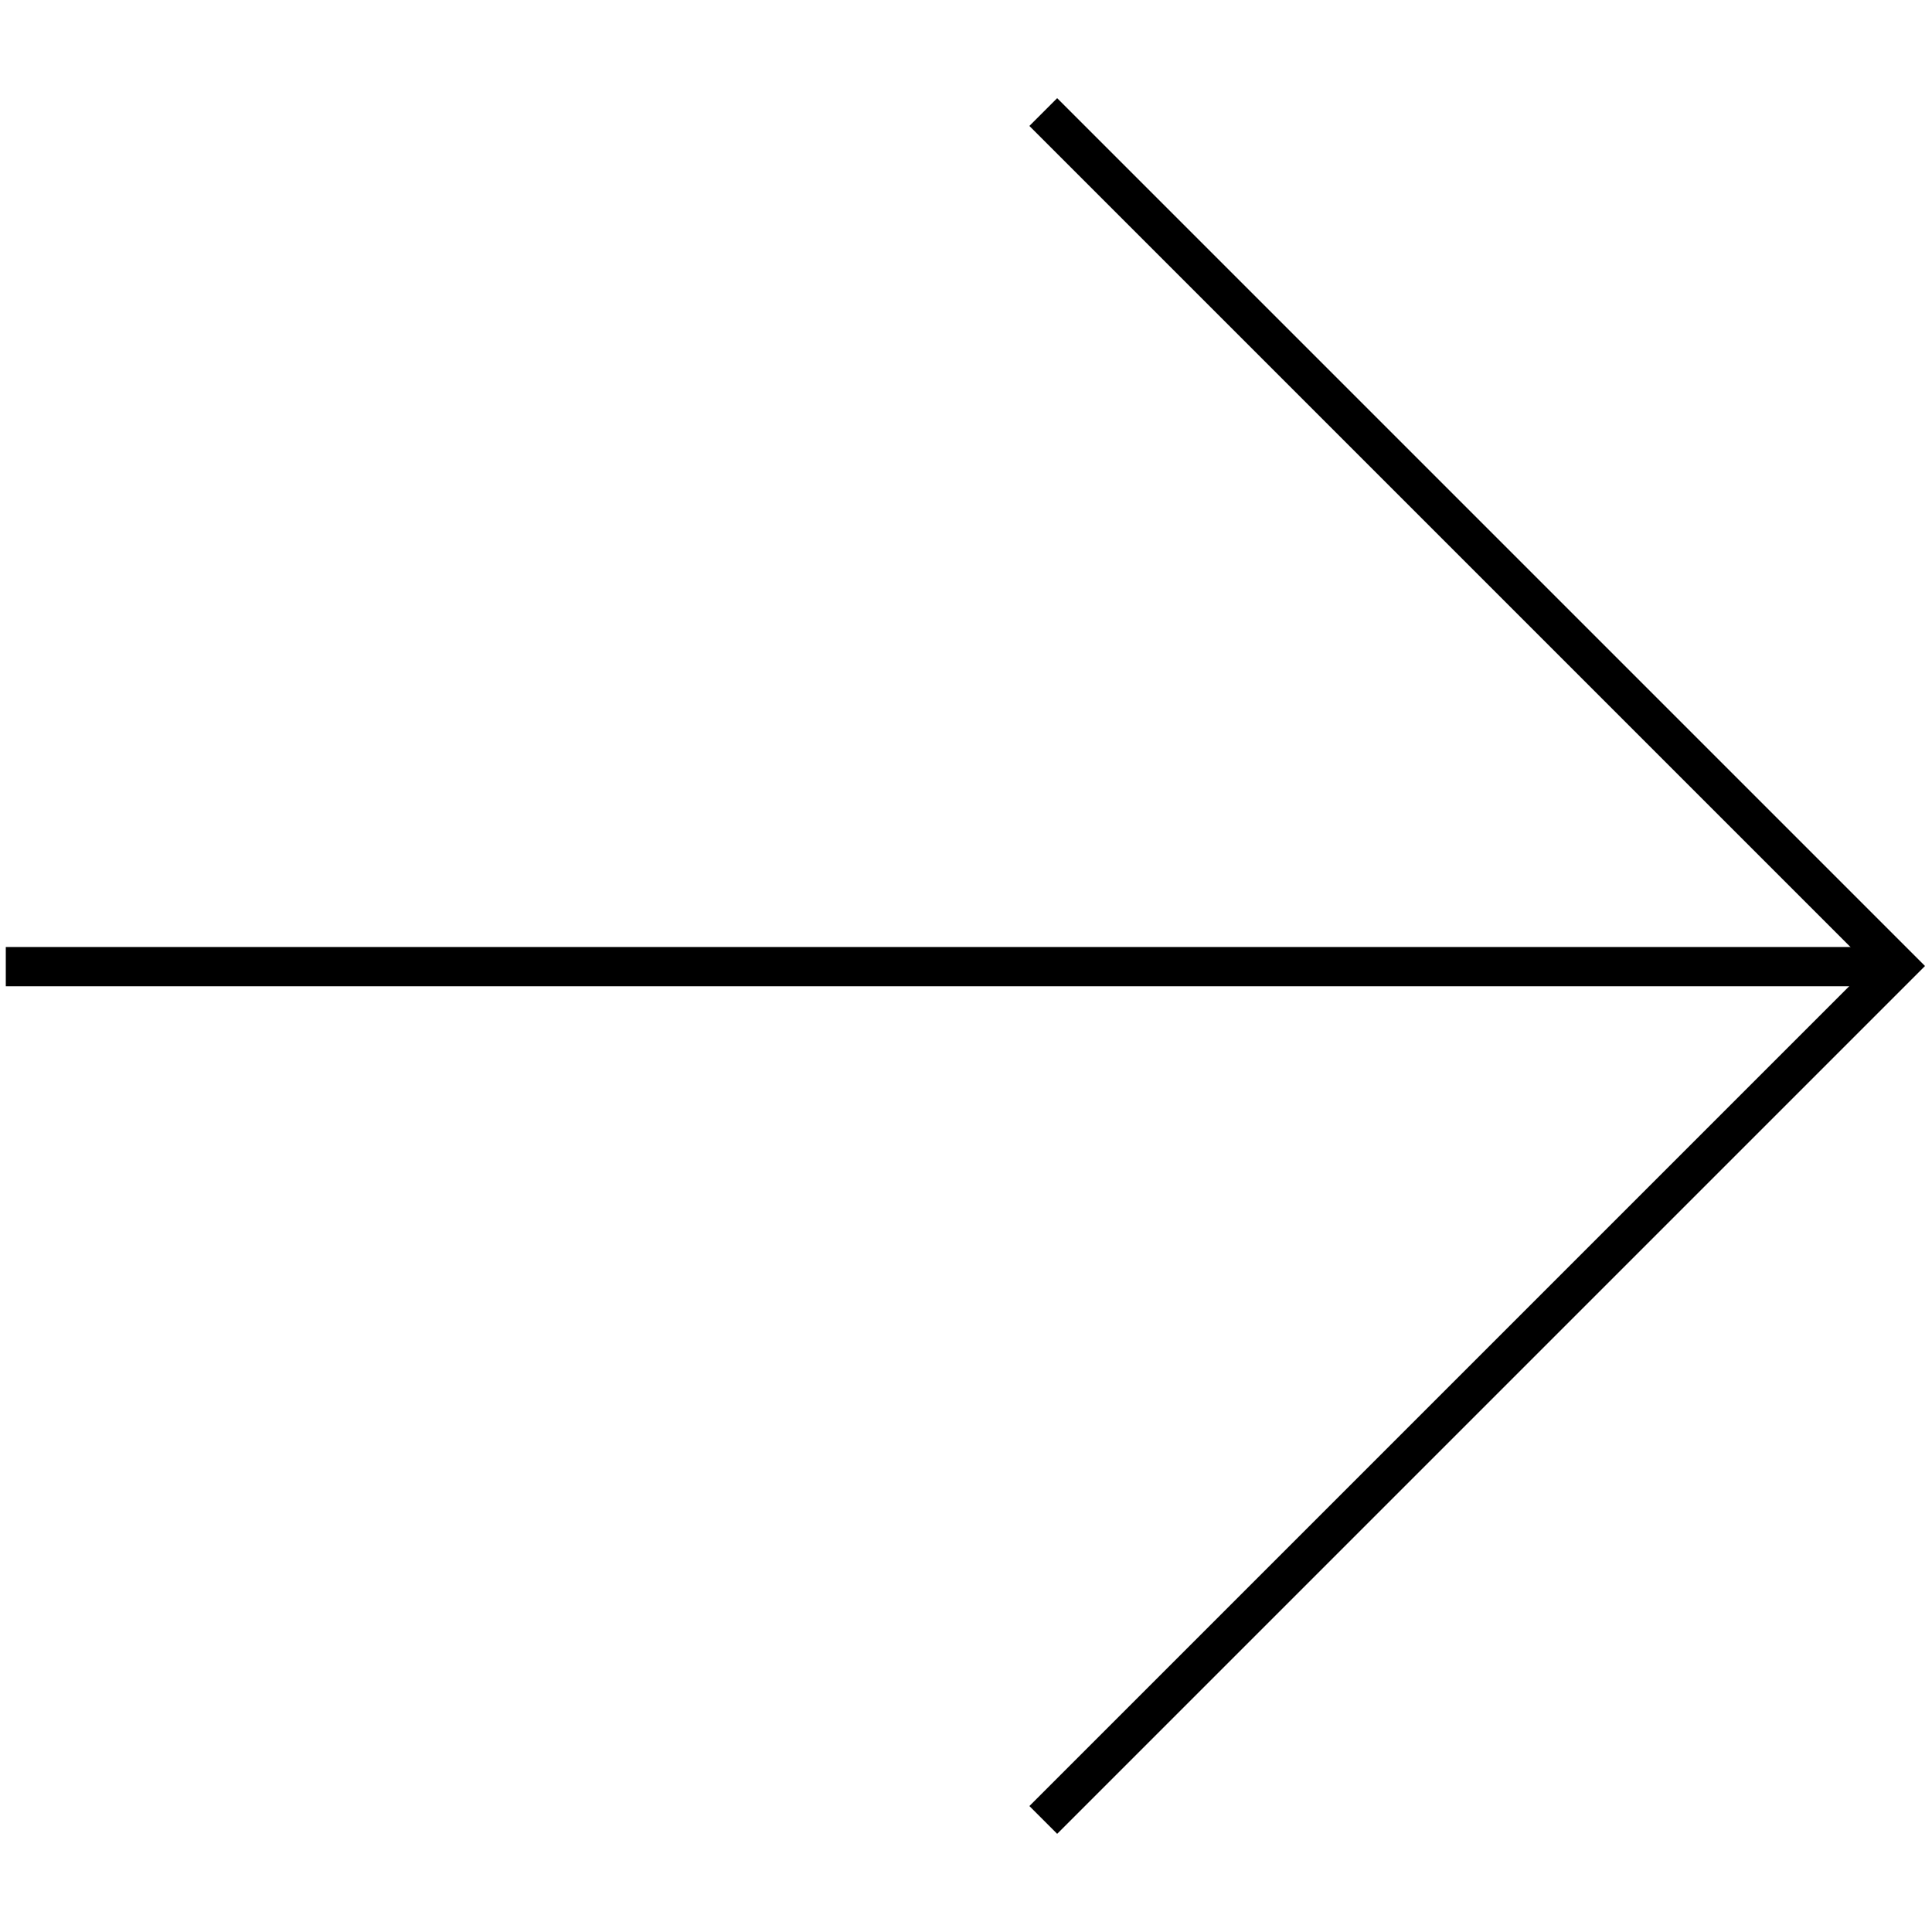
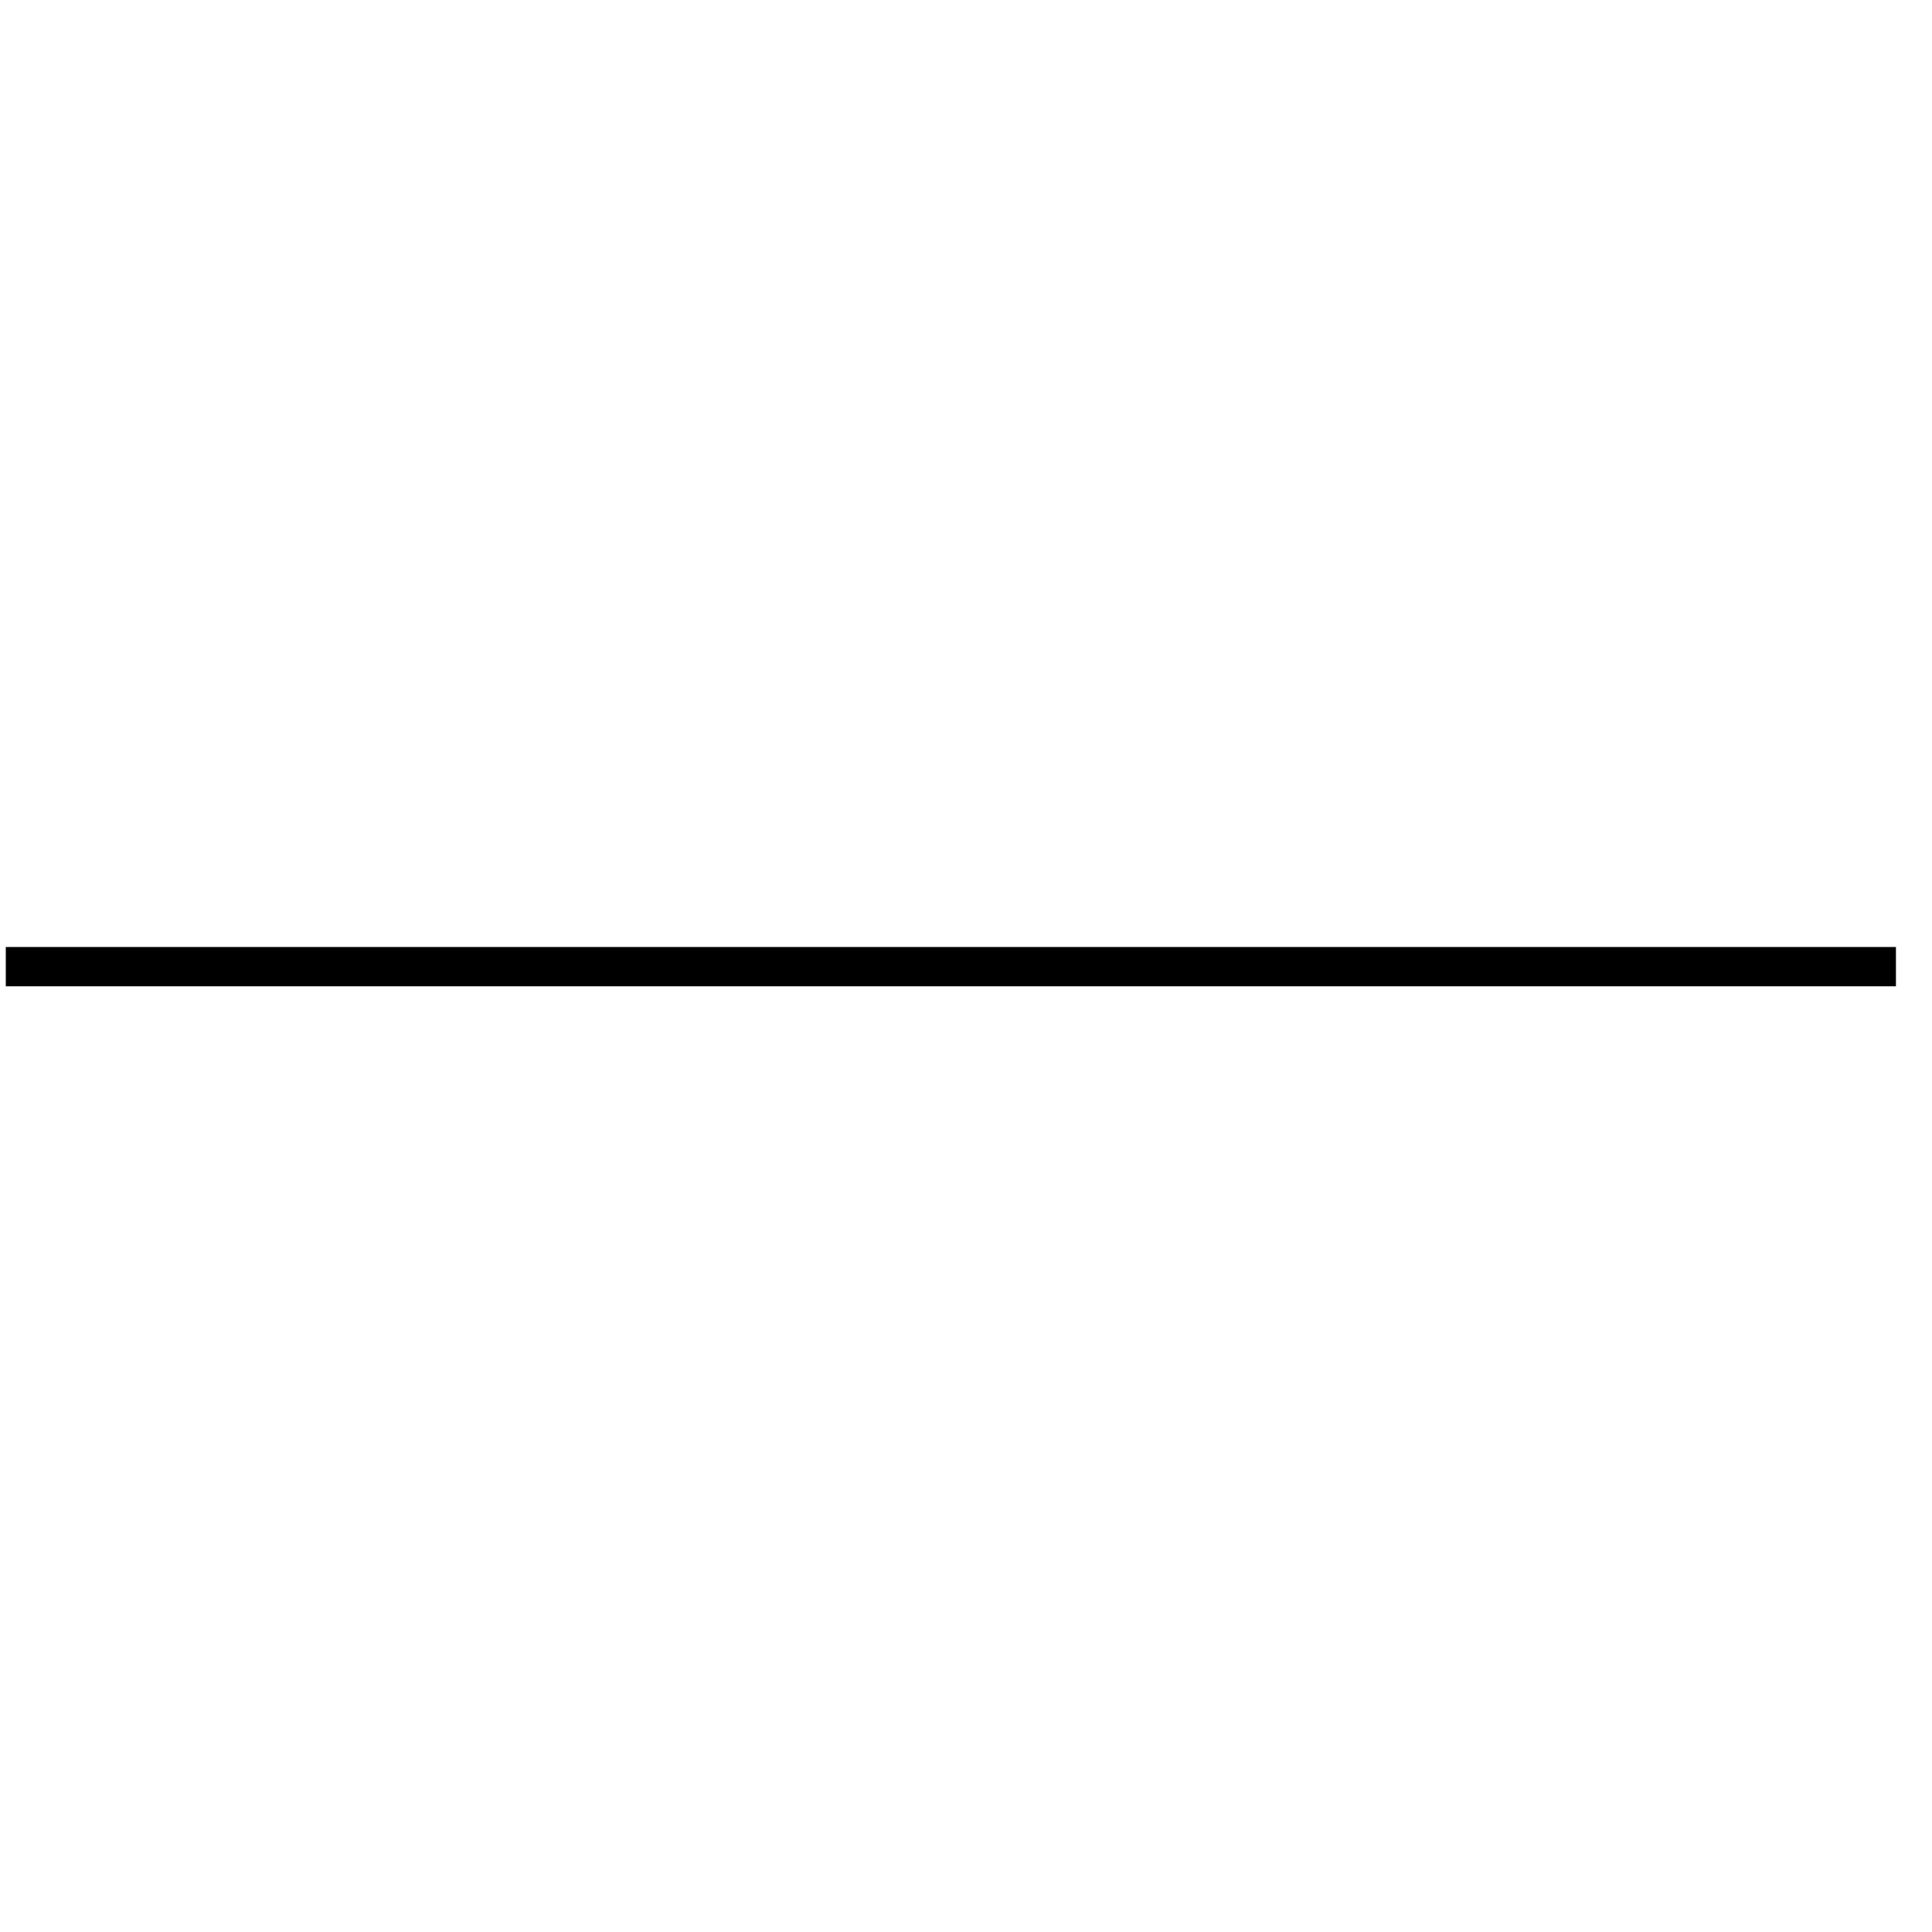
<svg xmlns="http://www.w3.org/2000/svg" id="Layer_1" viewBox="0 0 30 30">
  <defs>
    <style>.cls-1{fill:none;stroke:#000;stroke-miterlimit:10;stroke-width:.61px;}</style>
  </defs>
-   <polyline class="cls-1" points="16.2 1.74 29.46 15 16.2 28.26" />
  <line class="cls-1" x1="29.44" y1="15.01" x2=".09" y2="15.01" />
</svg>